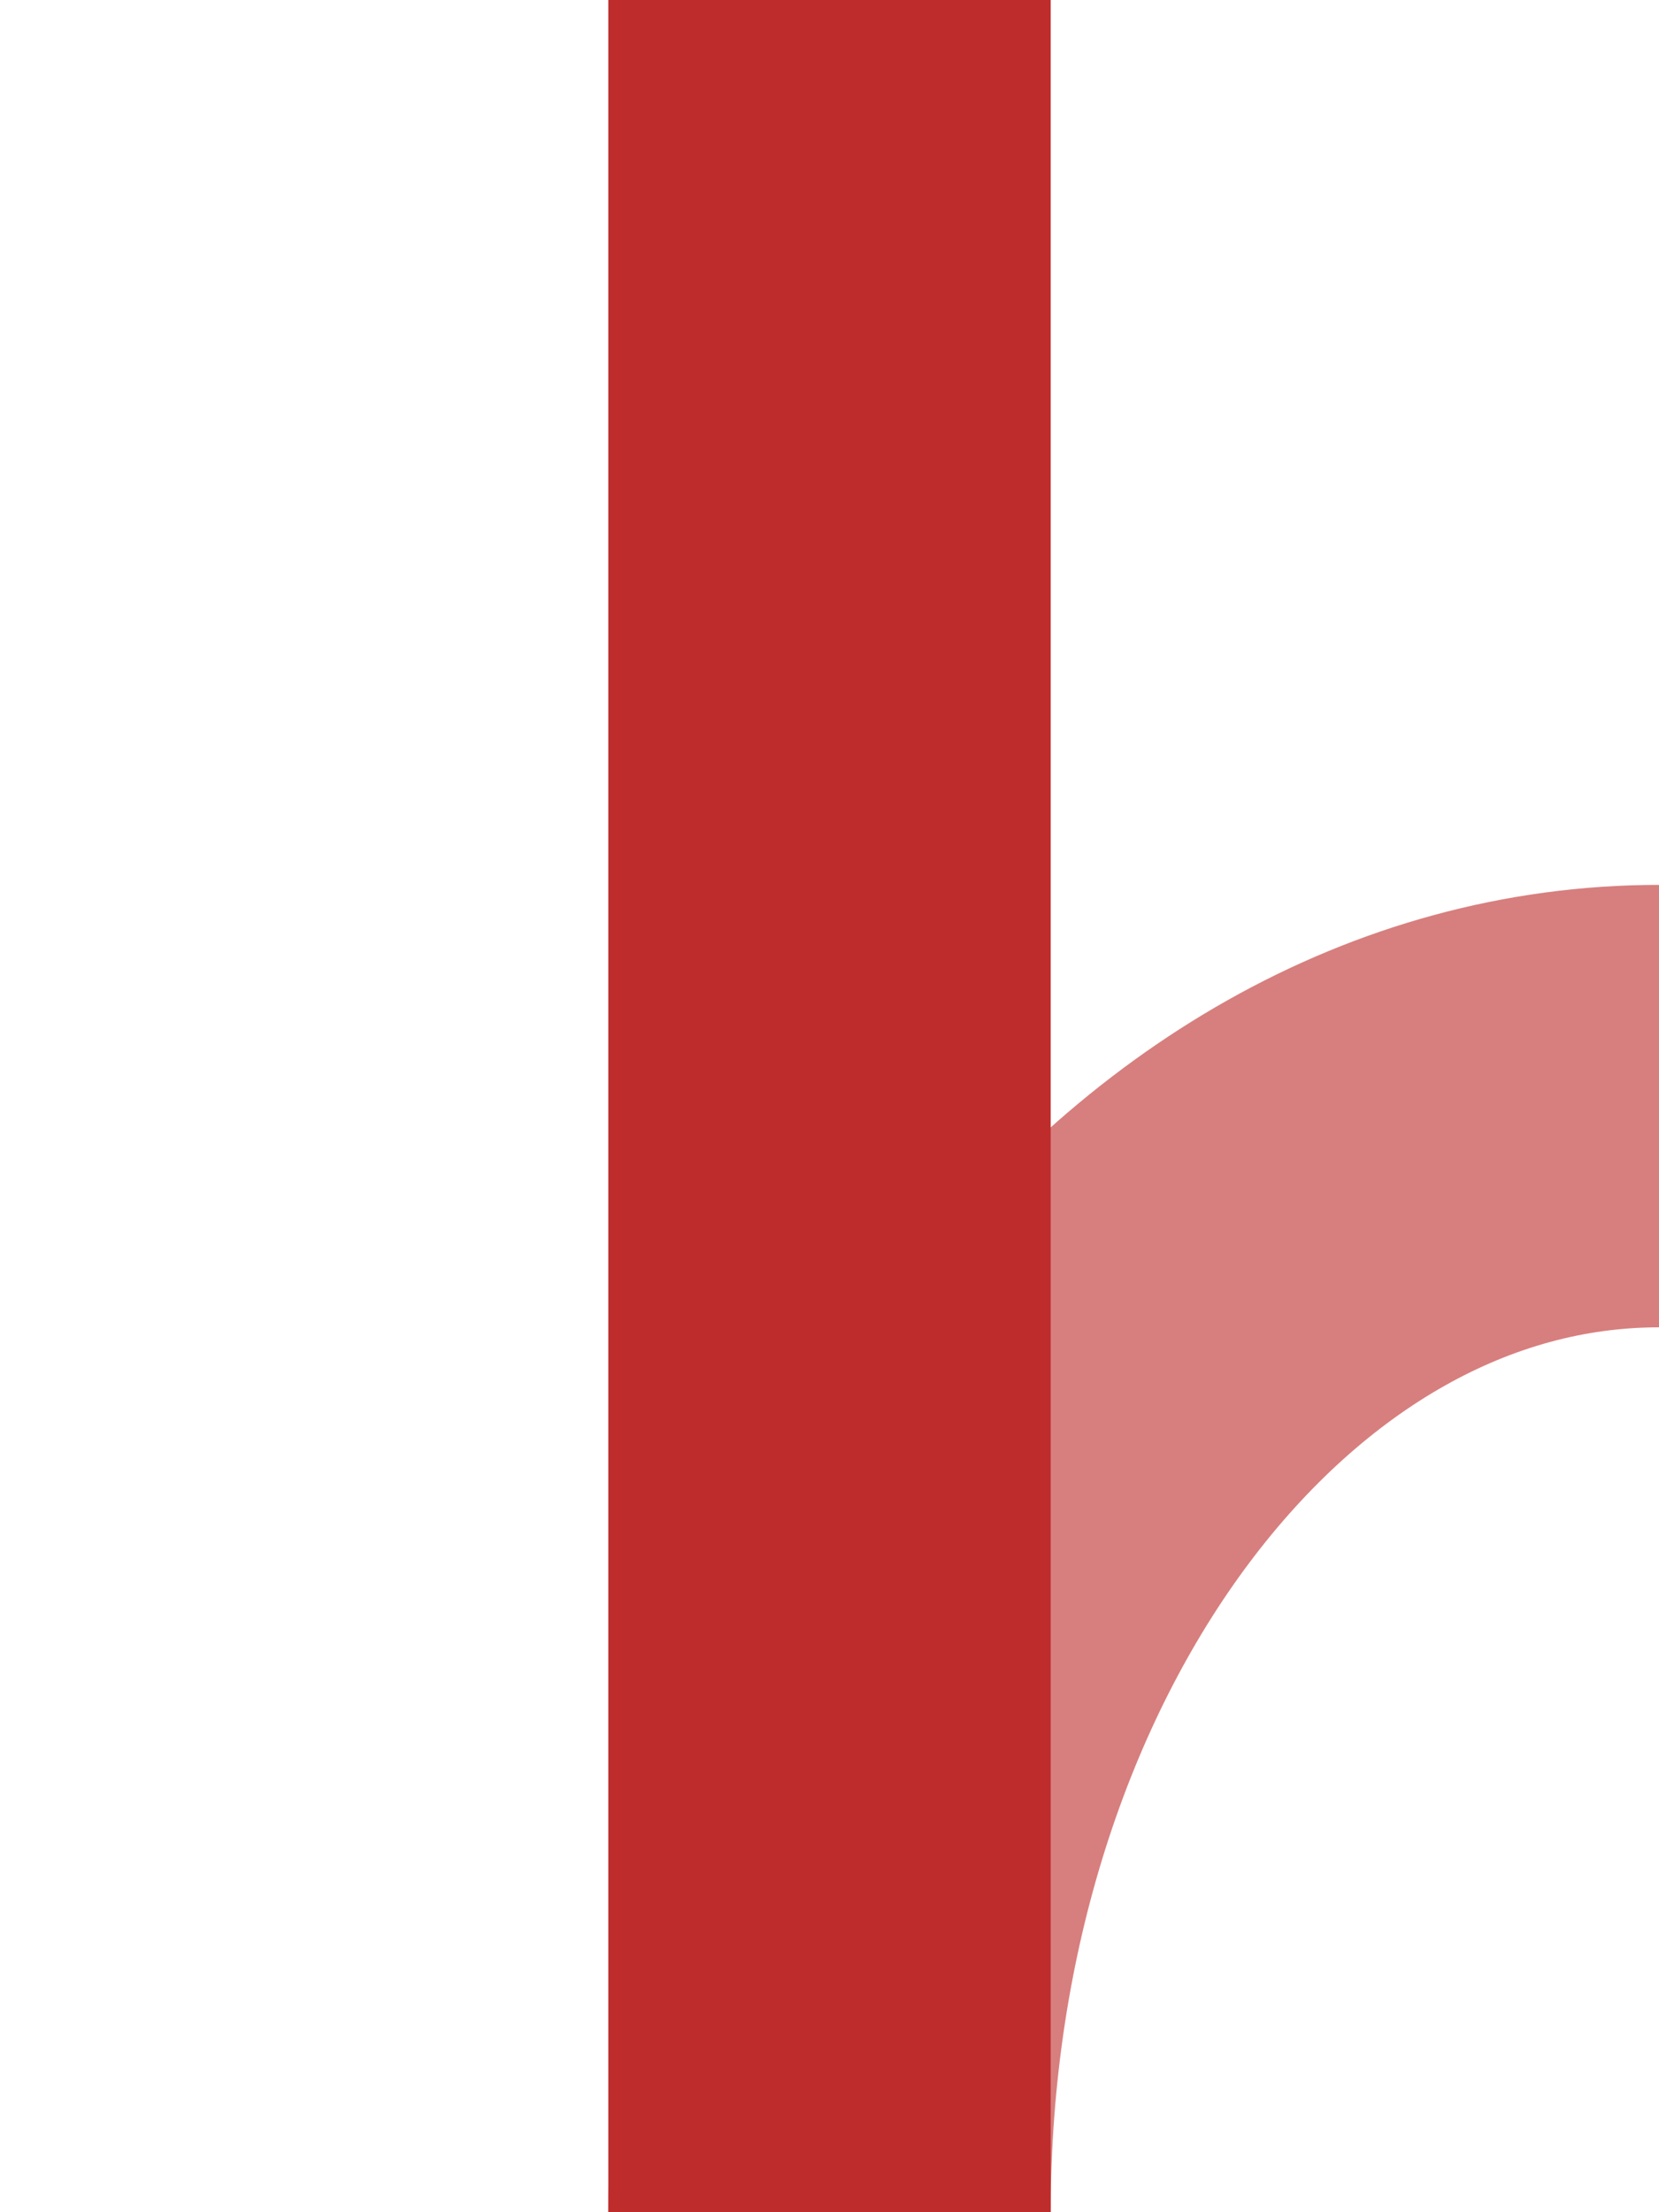
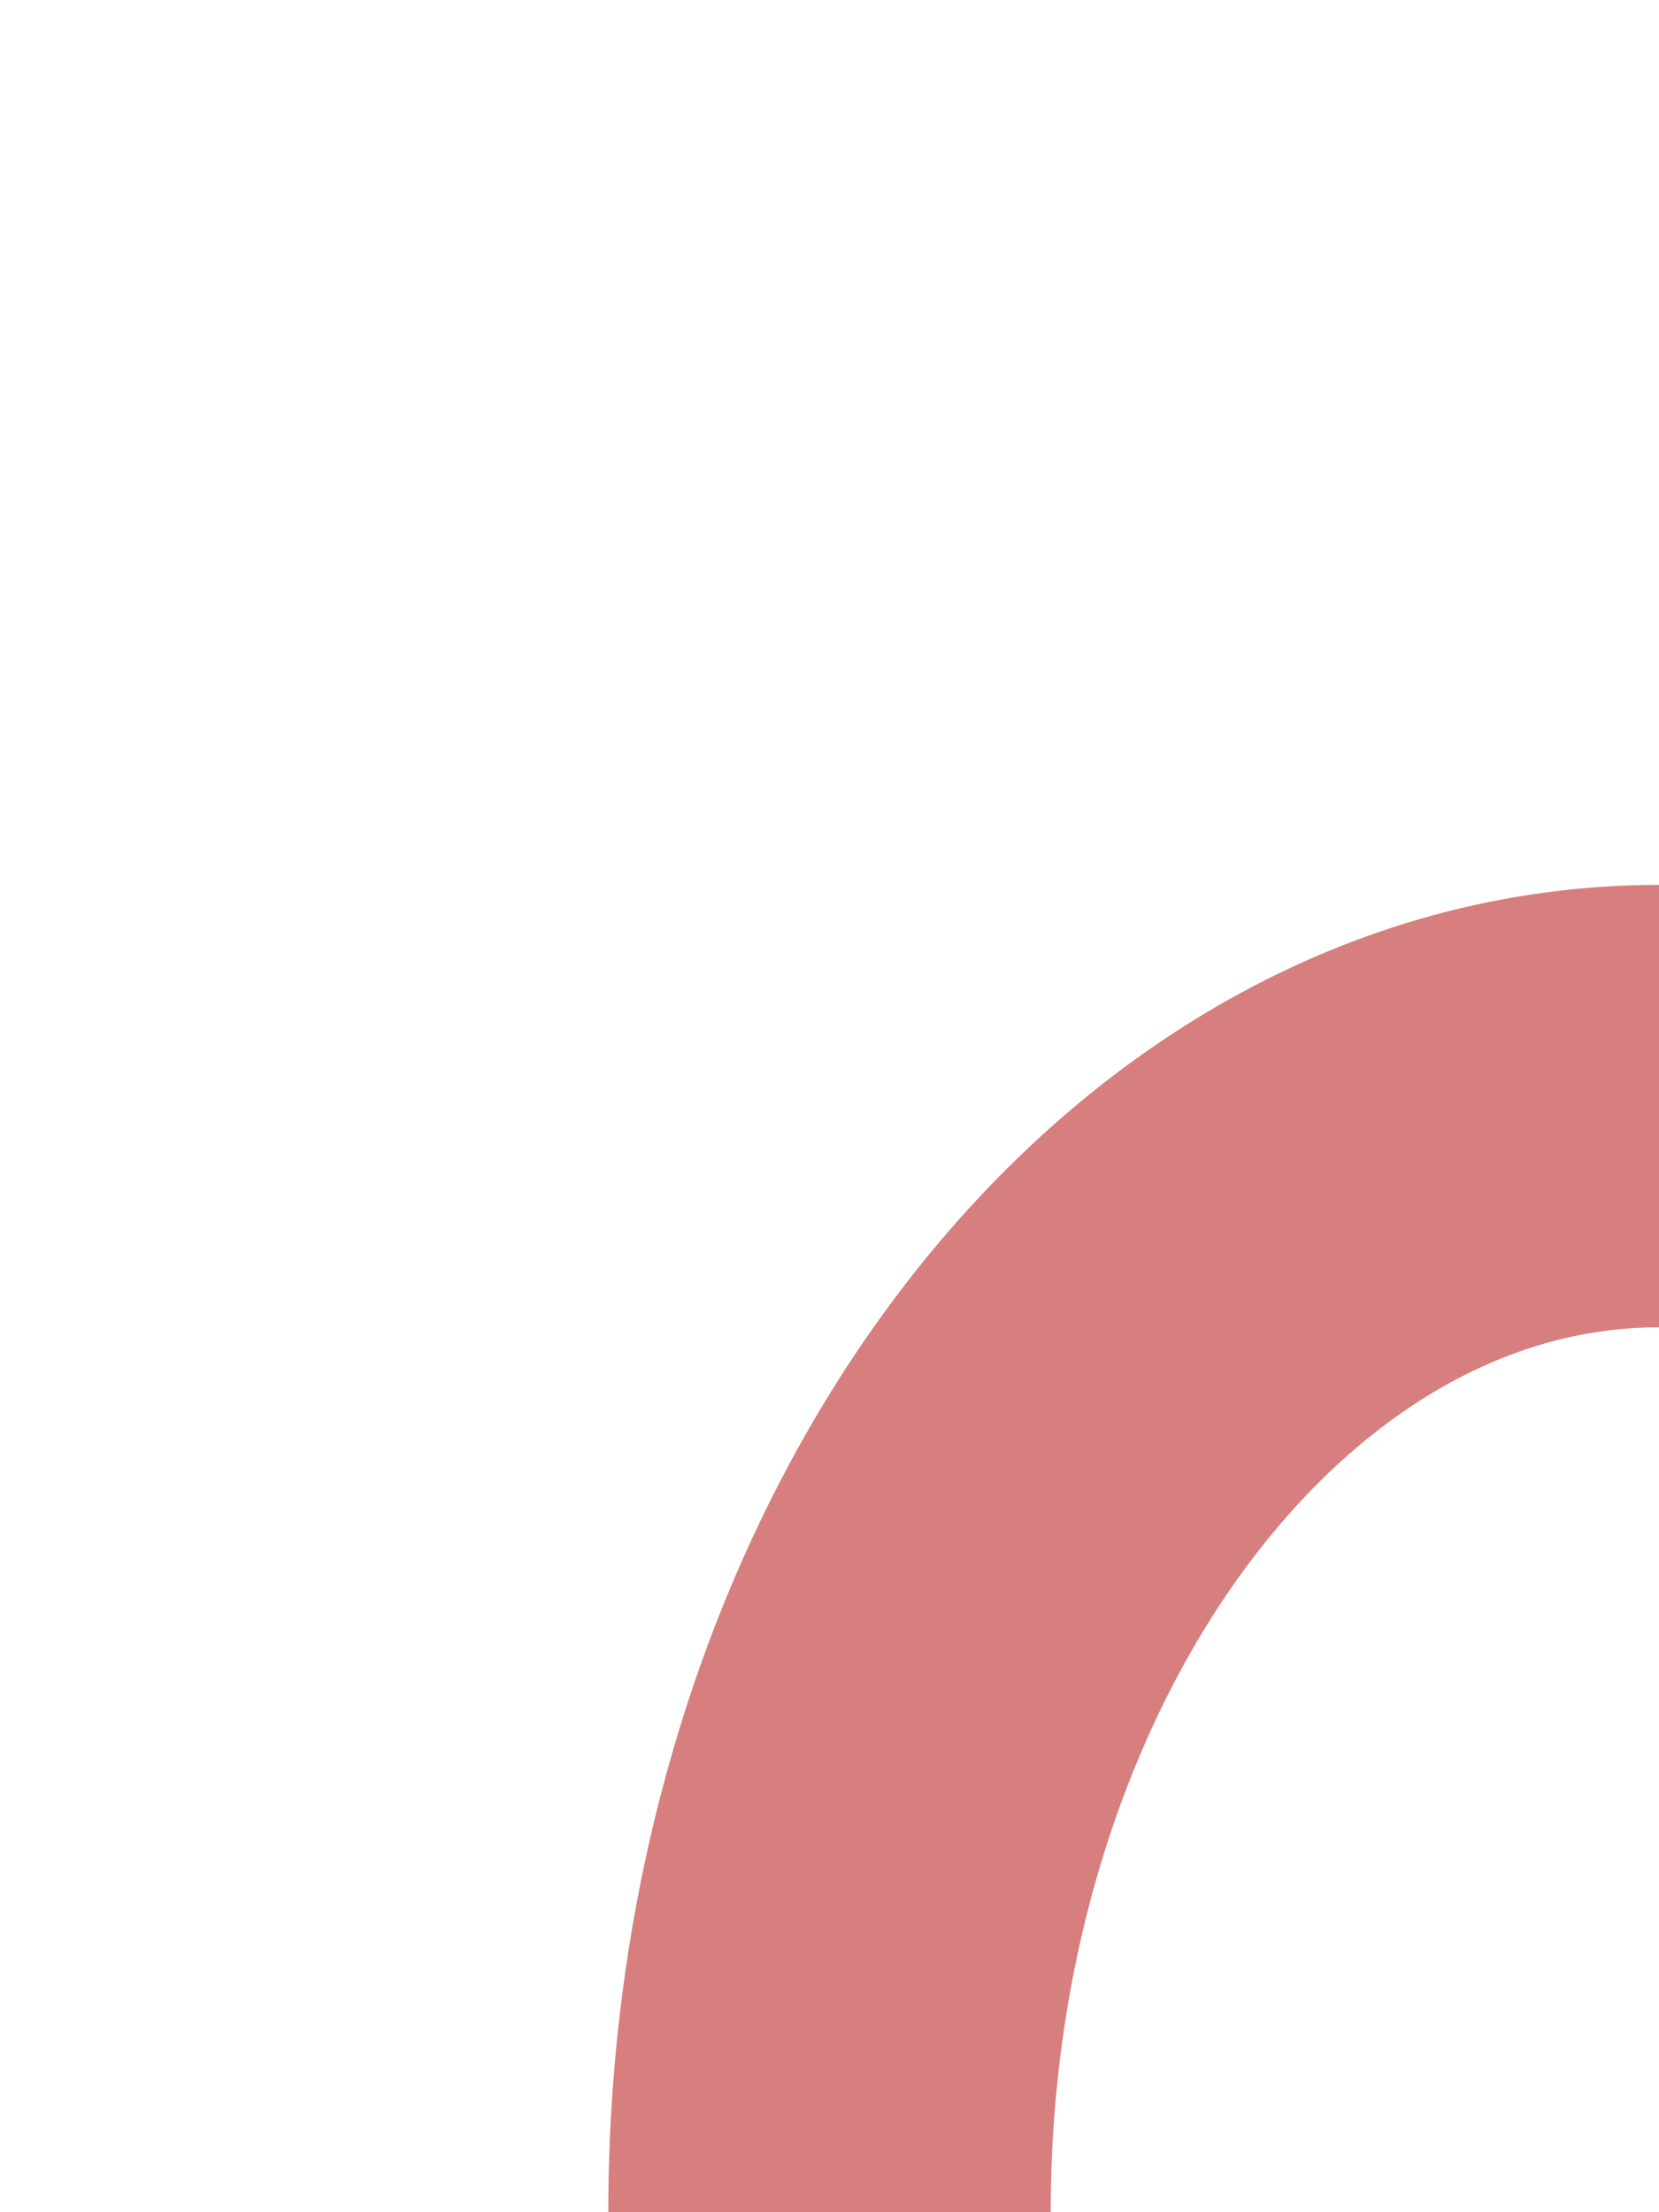
<svg xmlns="http://www.w3.org/2000/svg" width="375" height="500">
  <style type="text/css">
	.st0{fill:none;stroke:#D77F7E;stroke-width:100;}
	.st1{fill:none;stroke:#BE2D2C;stroke-width:100;}
</style>
  <path class="st0" d="M187.5,500c0-138.1,83.9-250,187.5-250" />
-   <line class="st1" x1="187.5" y1="0" x2="187.5" y2="500" />
</svg>